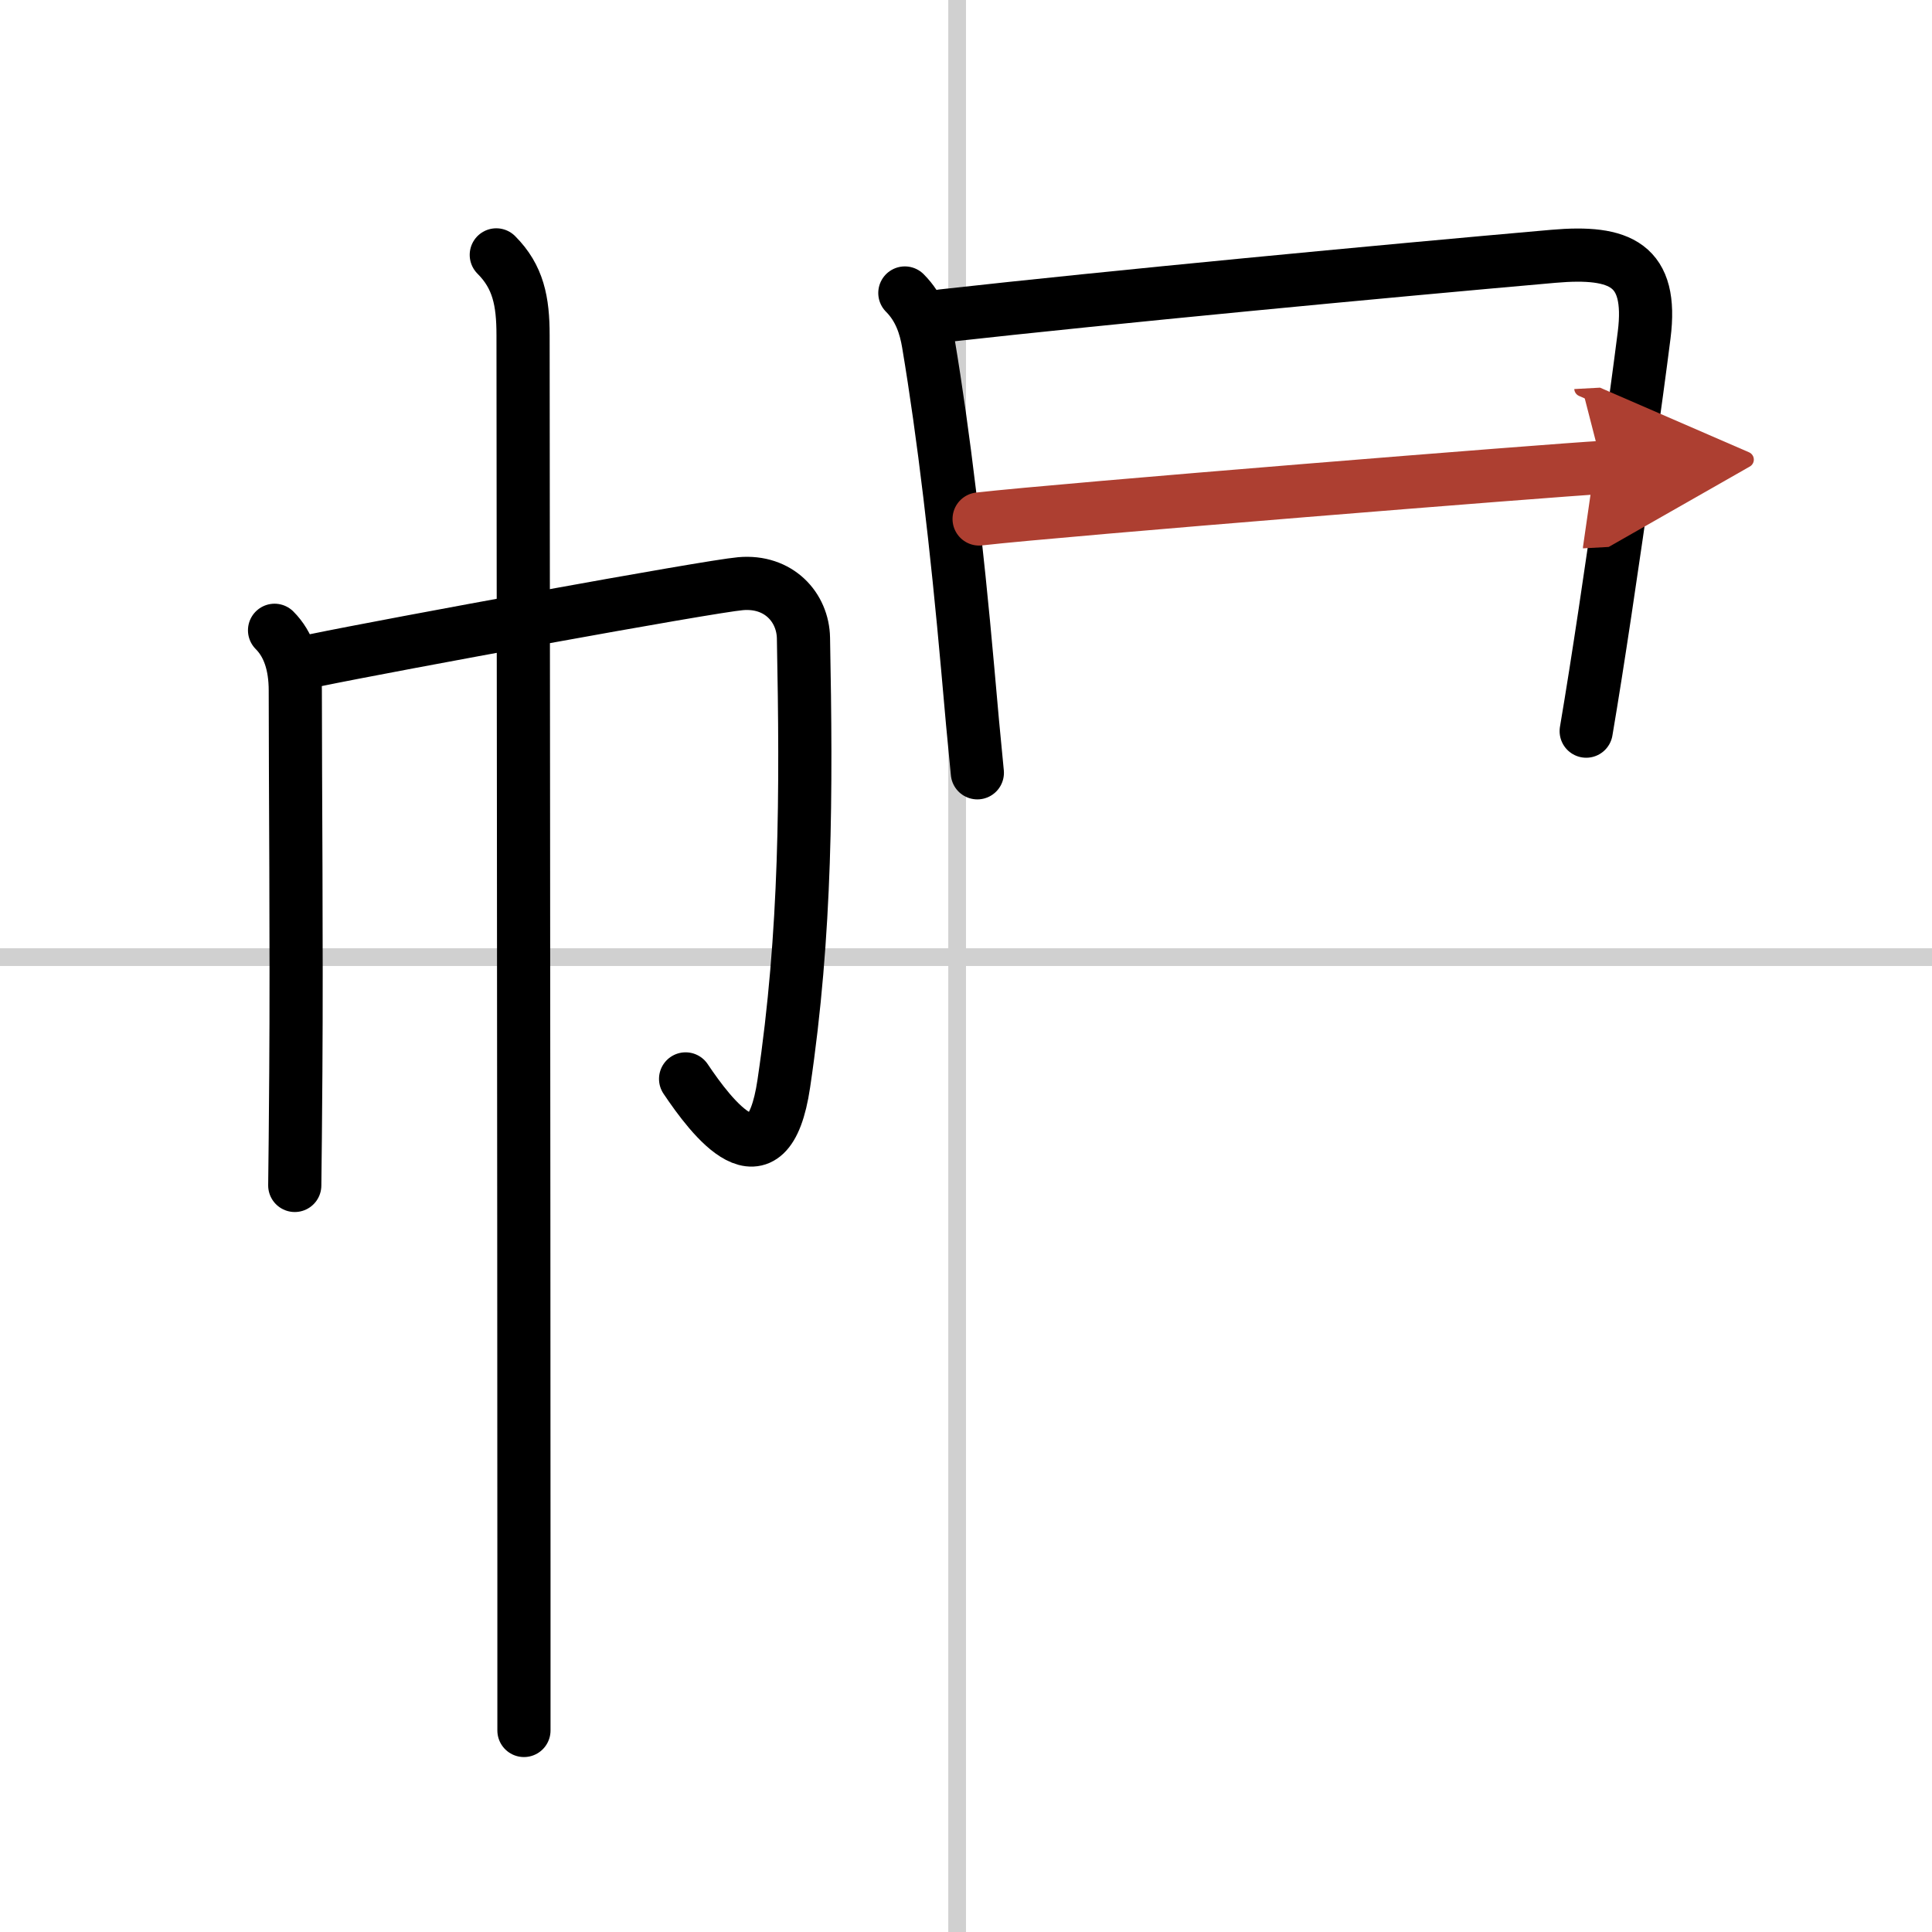
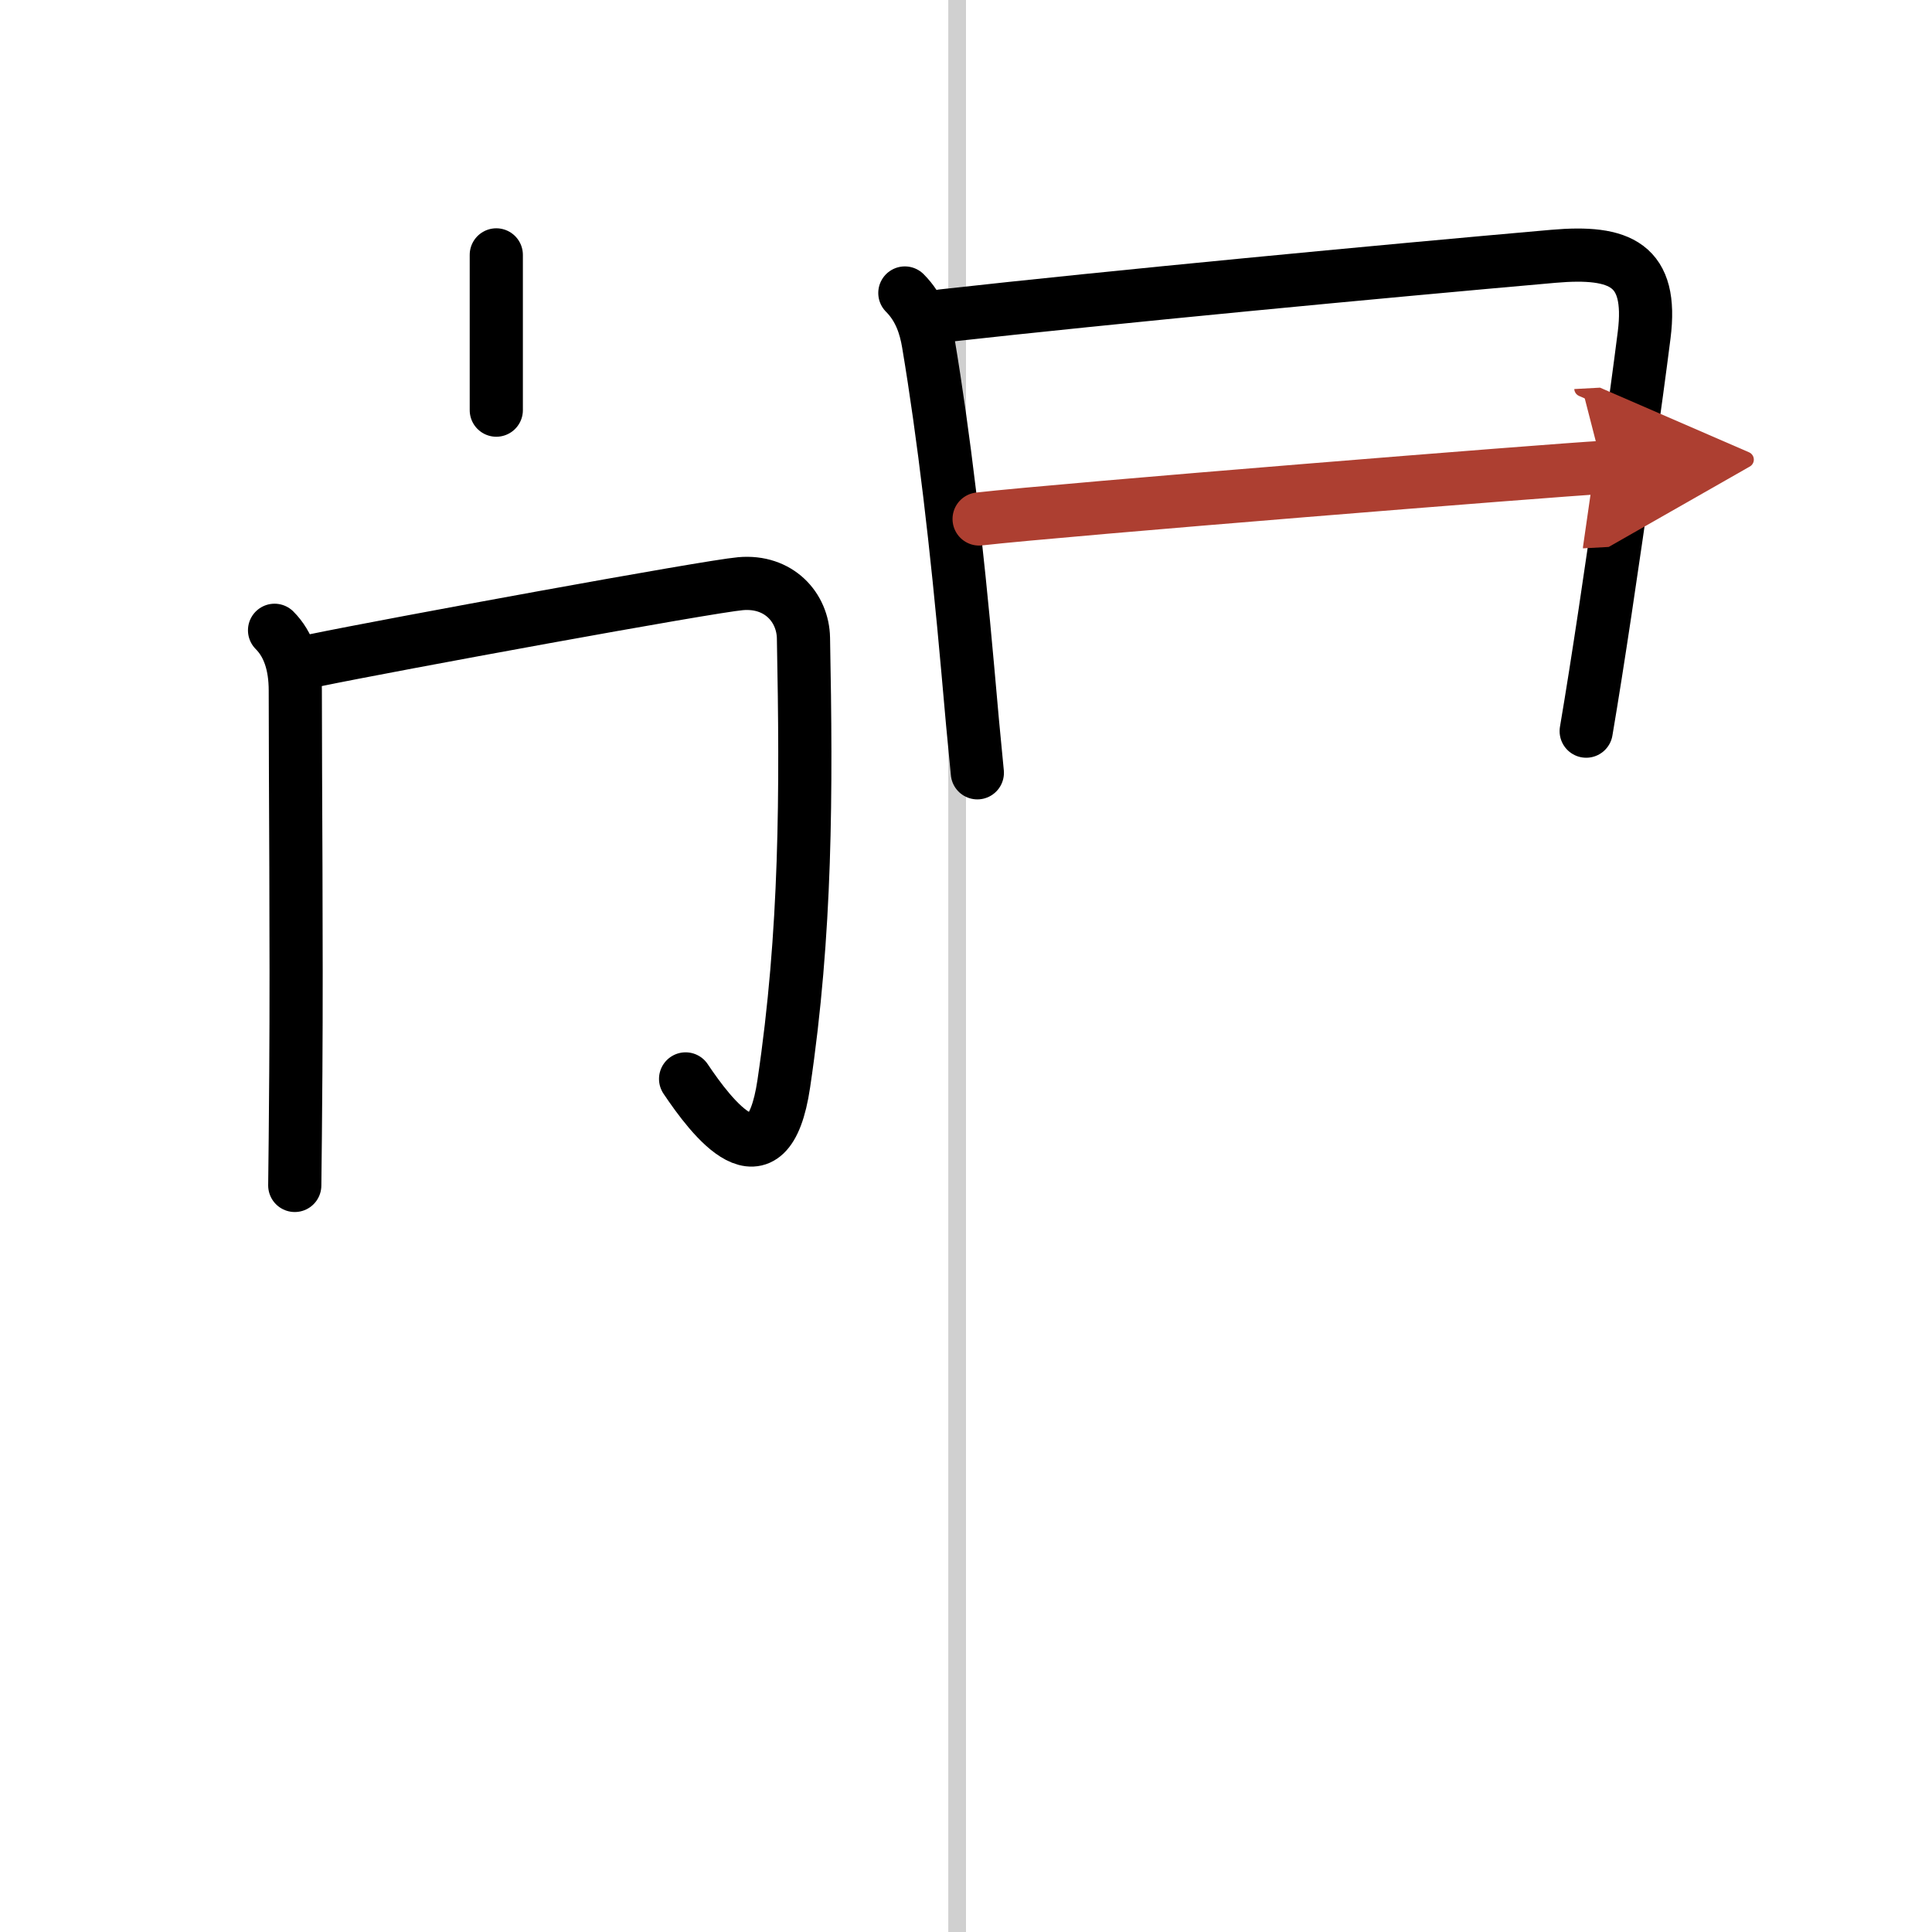
<svg xmlns="http://www.w3.org/2000/svg" width="400" height="400" viewBox="0 0 109 109">
  <defs>
    <marker id="a" markerWidth="4" orient="auto" refX="1" refY="5" viewBox="0 0 10 10">
      <polyline points="0 0 10 5 0 10 1 5" fill="#ad3f31" stroke="#ad3f31" />
    </marker>
  </defs>
  <g fill="none" stroke="#000" stroke-linecap="round" stroke-linejoin="round" stroke-width="3">
    <rect width="100%" height="100%" fill="#fff" stroke="#fff" />
    <line x1="54" x2="54" y2="109" stroke="#d0d0d0" stroke-width="1" />
-     <line x2="109" y1="54" y2="54" stroke="#d0d0d0" stroke-width="1" />
    <path d="m15.49 35.56c0.79 0.79 1.17 1.94 1.17 3.4 0 5.07 0.08 14.32 0.03 21.49-0.02 2.78-0.04 5.09-0.06 6.43" />
    <path d="m17.79 37.25c4.21-0.87 22.15-4.16 23.99-4.32 2.16-0.19 3.52 1.34 3.55 3.07 0.17 8.75 0.16 16.6-1.11 25.14-0.91 6.14-4.1 1.87-5.54-0.27" />
-     <path d="m28 14.38c1.24 1.24 1.51 2.62 1.51 4.53 0 0.56 0.05 49.55 0.05 69.96v8.76" />
+     <path d="m28 14.38v8.76" />
    <path d="m51.05 16.53c0.84 0.84 1.17 1.88 1.33 2.85 0.86 5.13 1.6 11.4 2.22 18.38 0.18 2.07 0.36 4.05 0.54 5.84" />
    <path d="m53.17 17.82c9.6-1.07 24.69-2.5 34.47-3.36 3.79-0.33 5.62 0.47 5.12 4.44-0.47 3.72-1.34 9.85-2.21 15.66-0.36 2.39-0.72 4.69-1.06 6.69" />
    <path d="m55.24 29.28c4.64-0.53 32.41-2.76 35.17-2.91" marker-end="url(#a)" stroke="#ad3f31" />
  </g>
</svg>